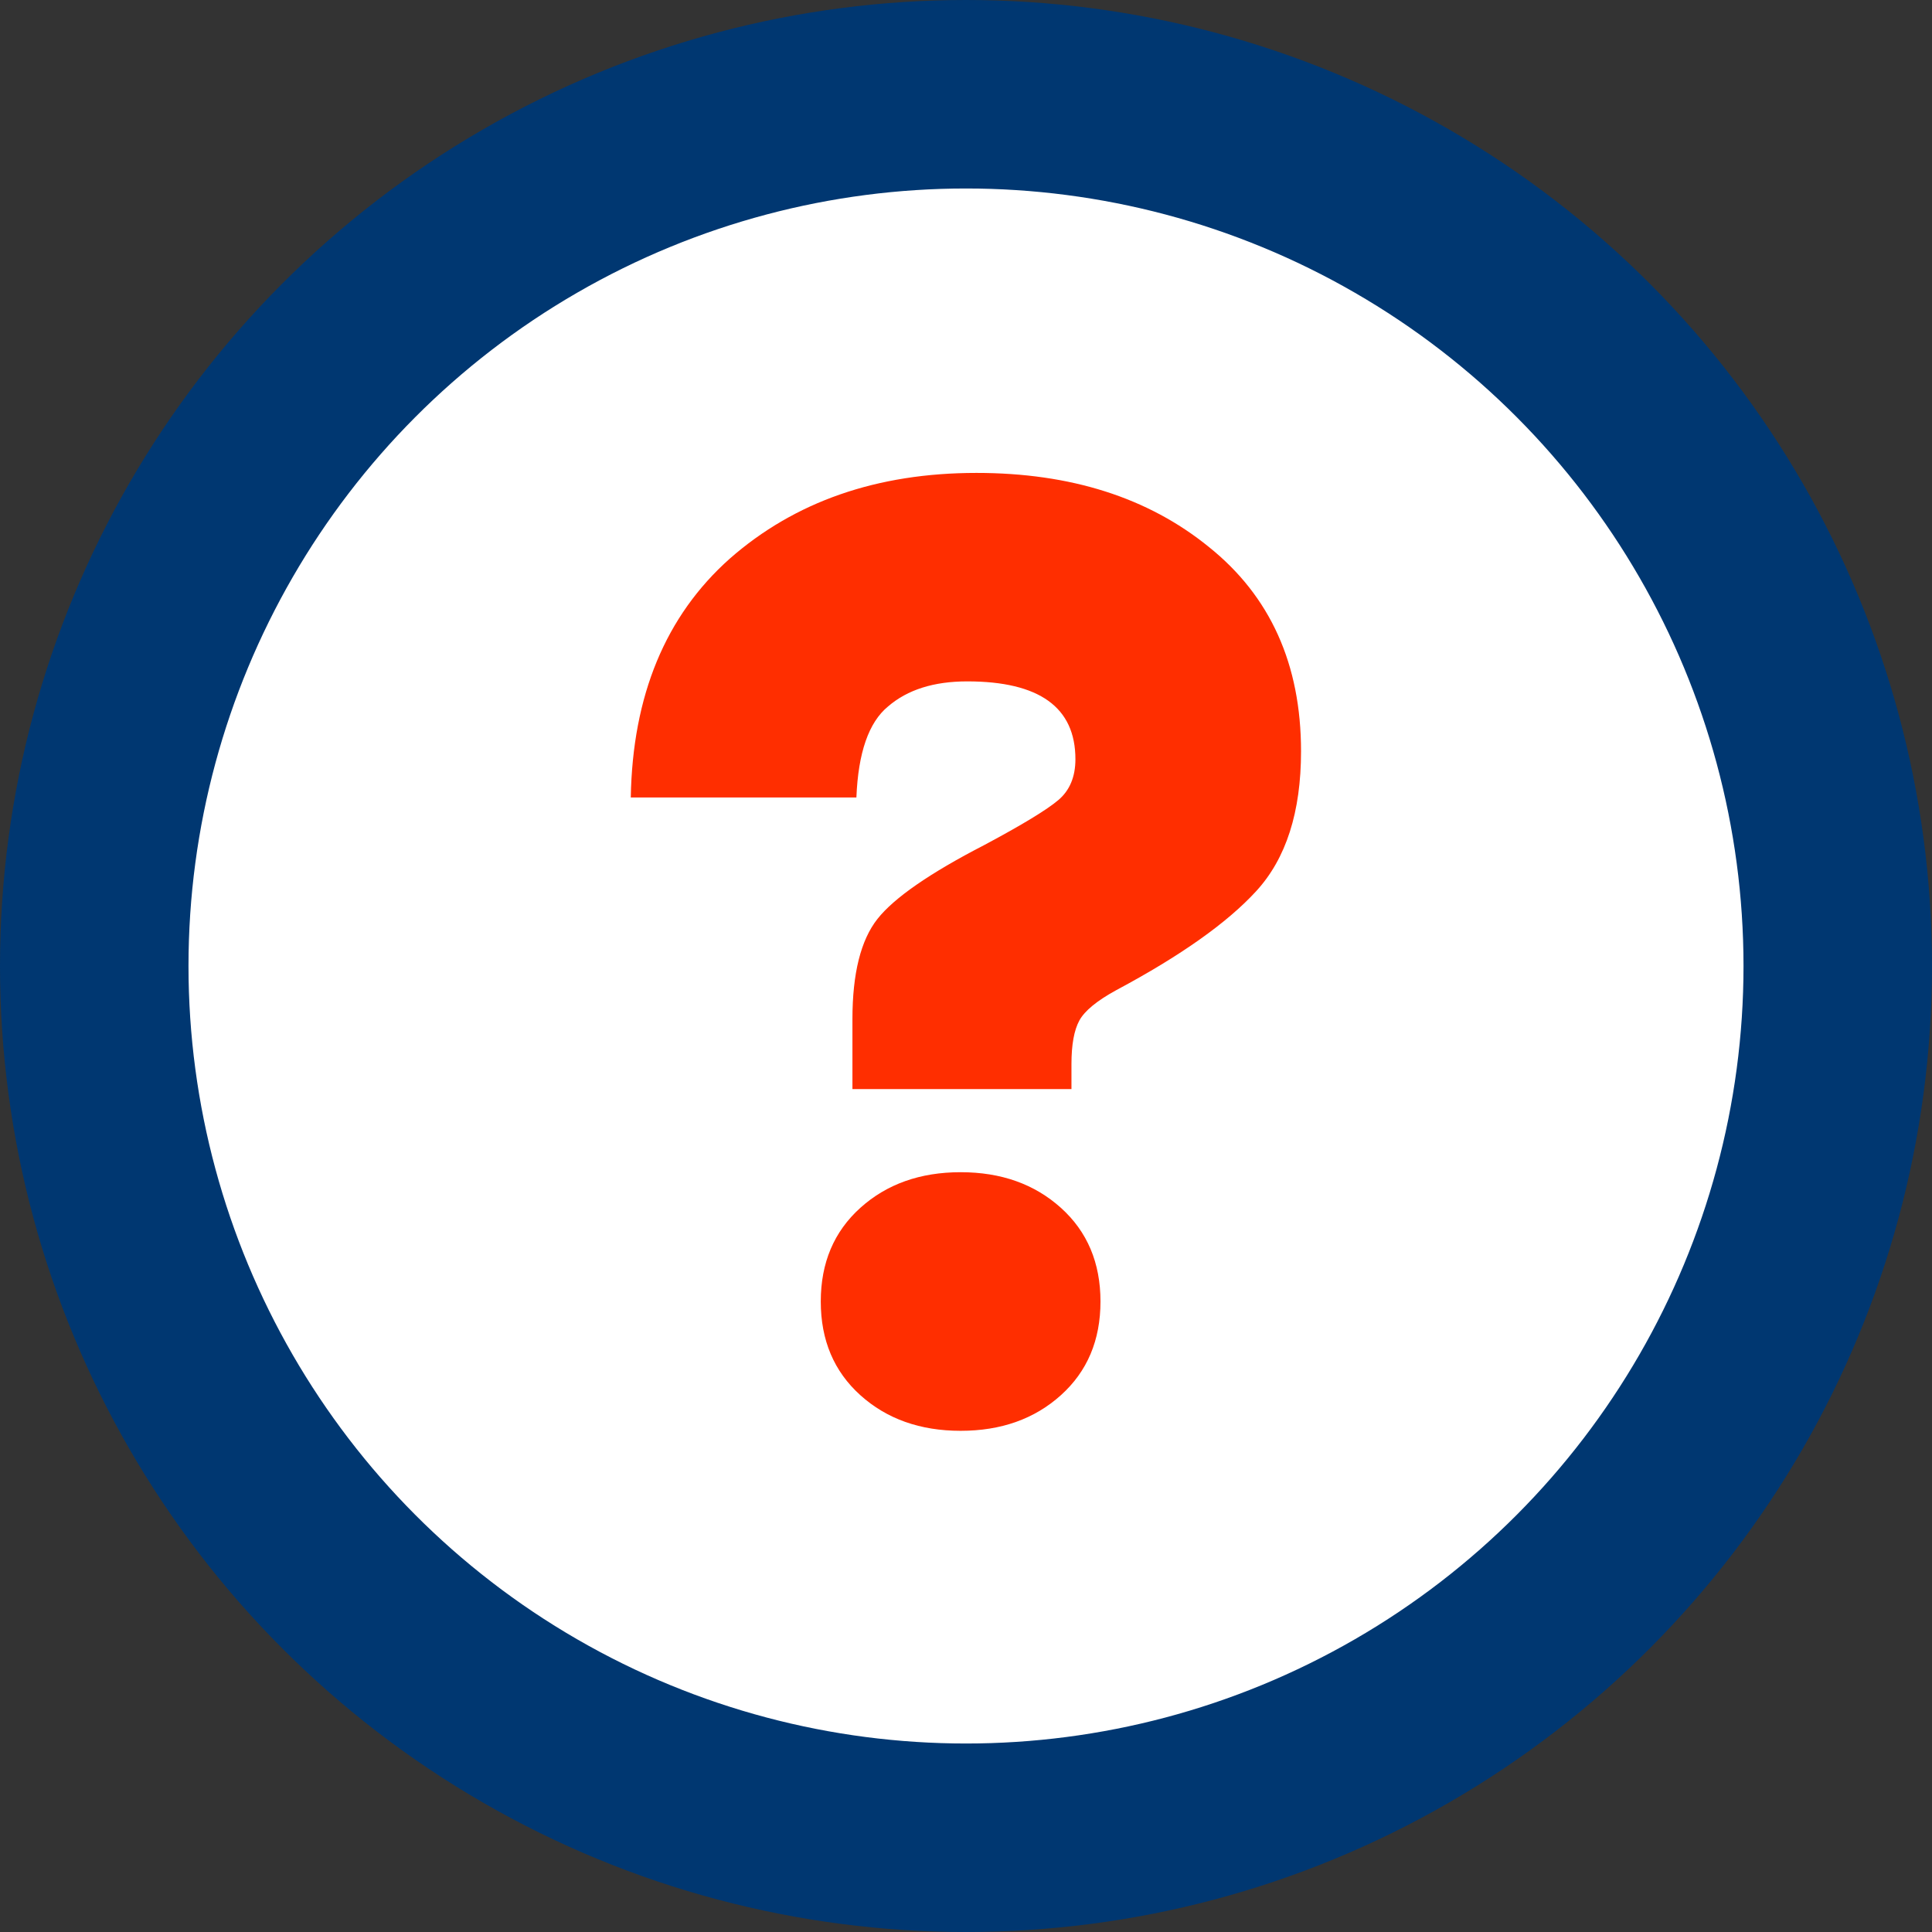
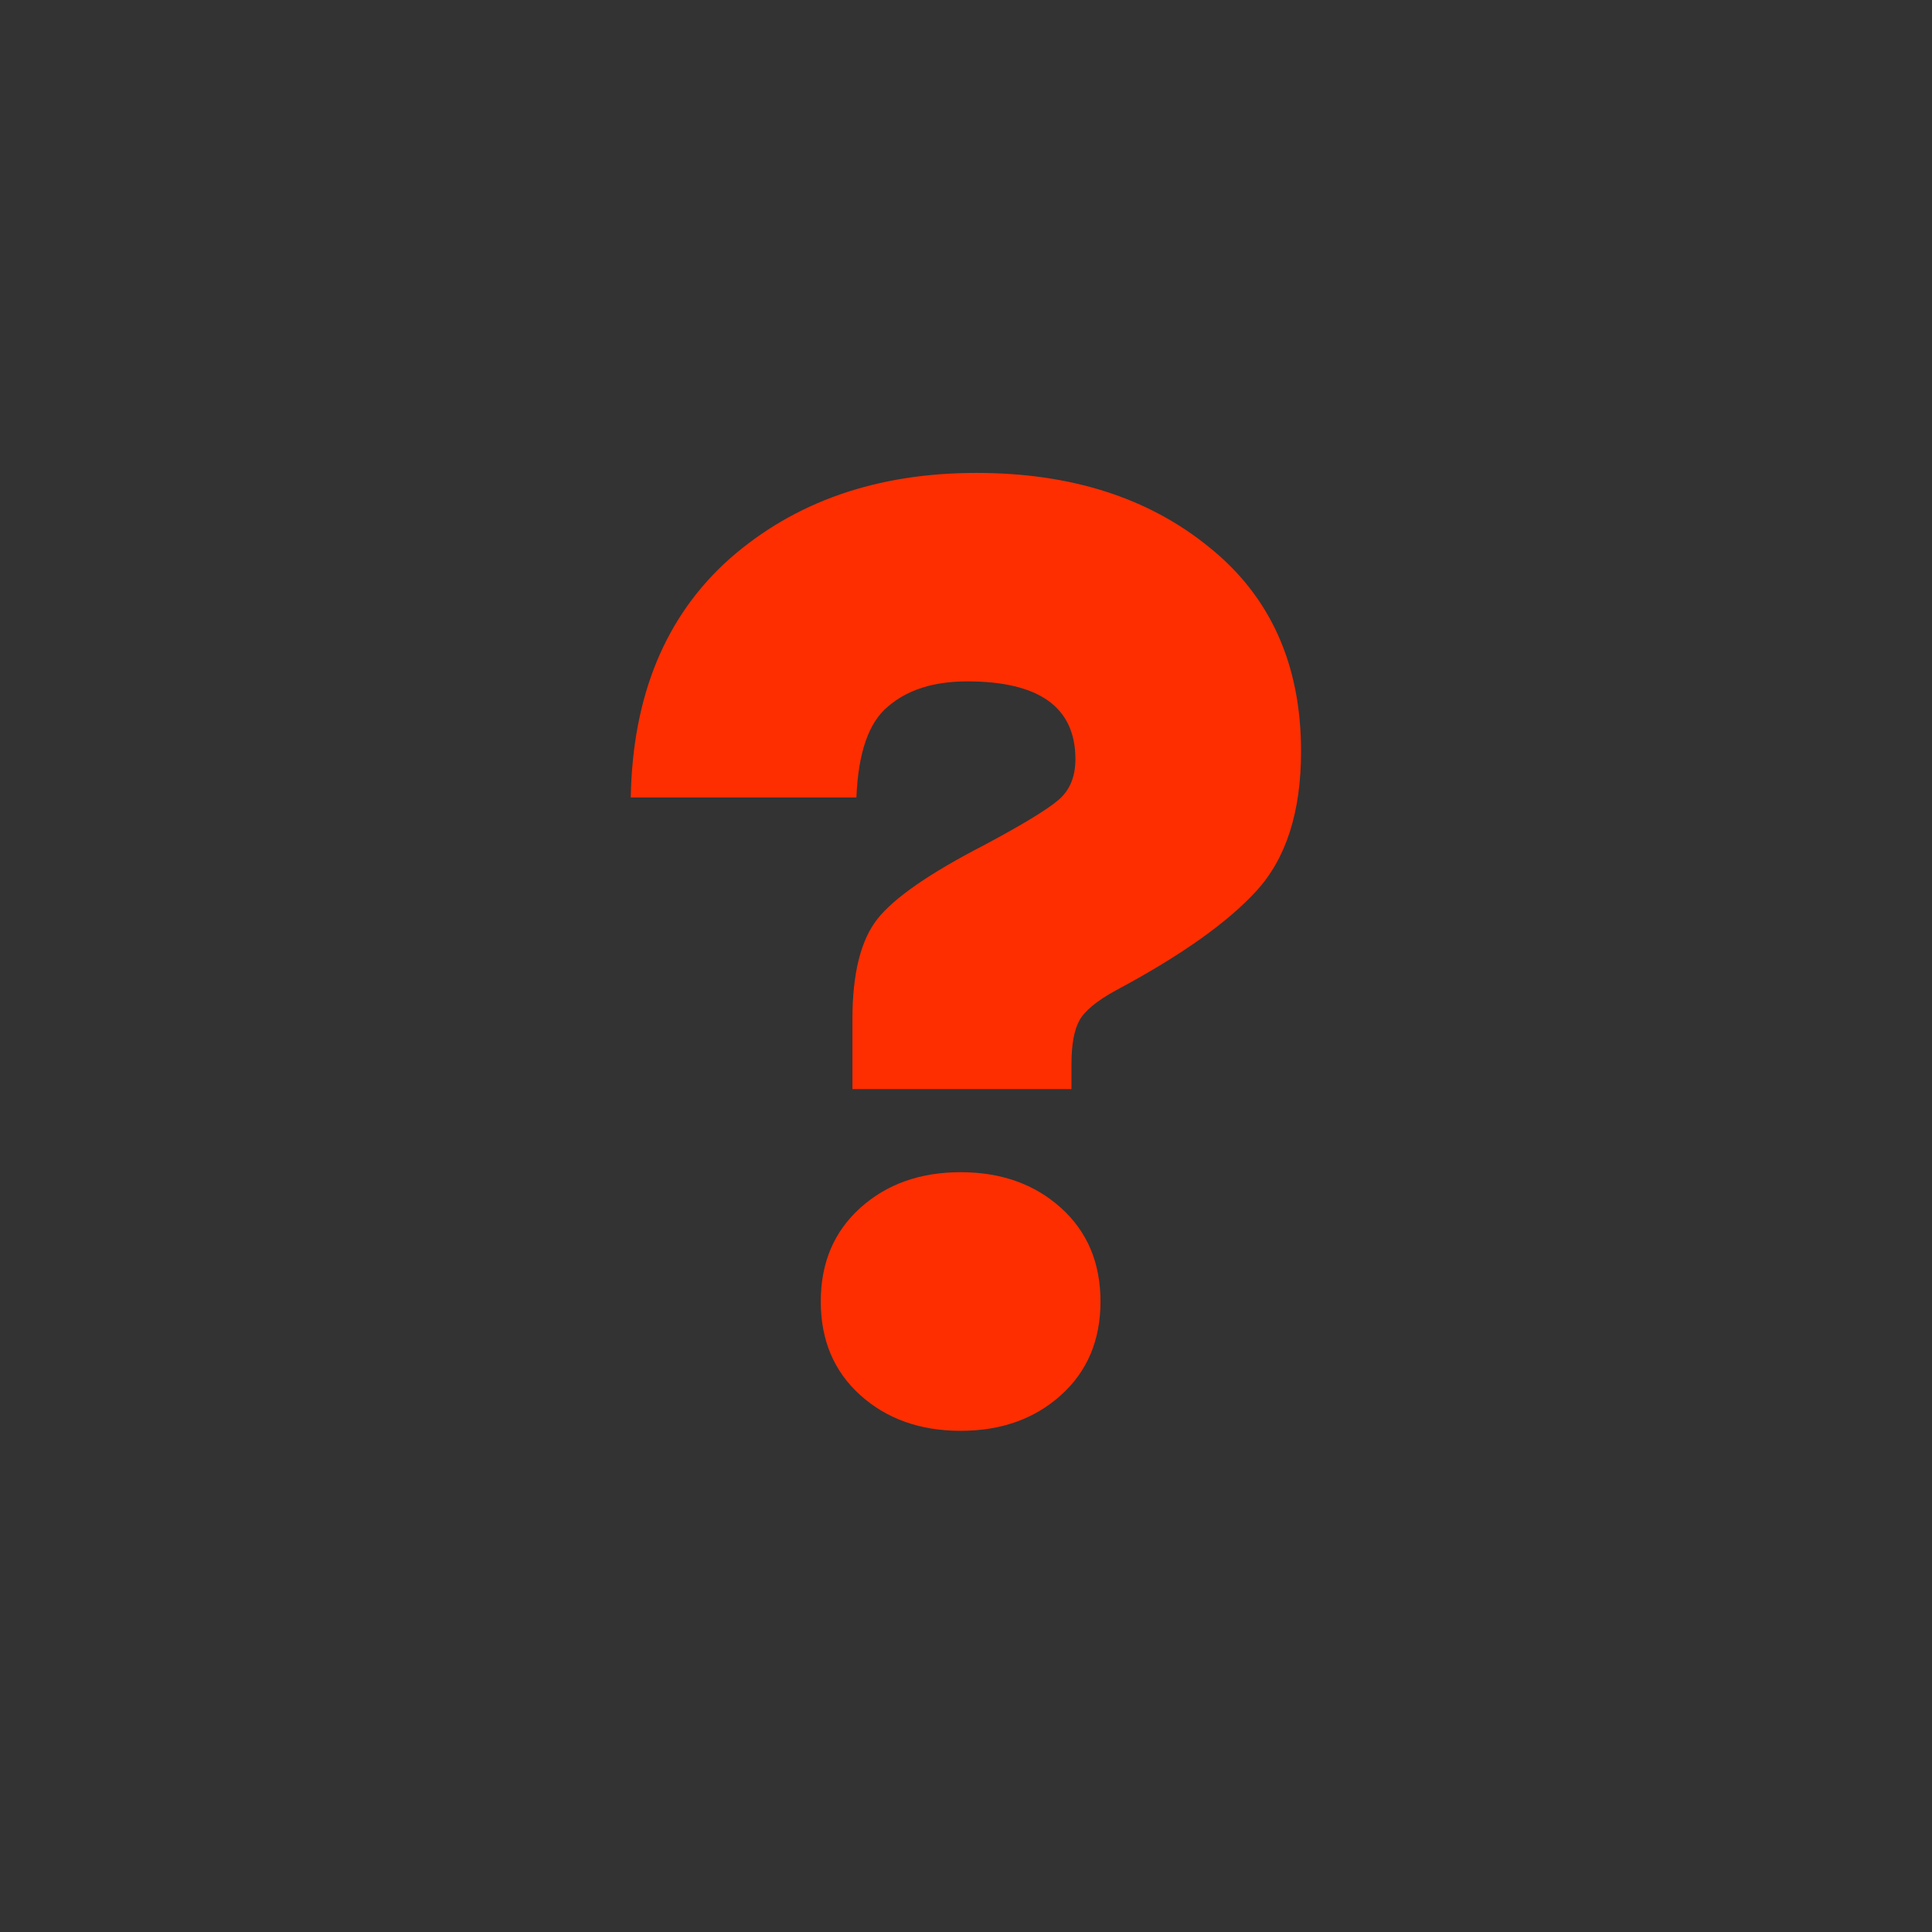
<svg xmlns="http://www.w3.org/2000/svg" width="41" height="41" viewBox="0 0 41 41" fill="none">
  <rect x="0" y="0" width="41" height="41" fill="#333333" stroke="none" />
-   <circle cx="20.5" cy="20.5" r="18.5" fill="white" stroke="#003771" stroke-width="4" />
  <path d="M18.09 23.112V21.628C18.09 20.657 18.268 19.948 18.622 19.5C18.977 19.052 19.733 18.529 20.89 17.932C21.693 17.503 22.216 17.185 22.458 16.98C22.701 16.775 22.822 16.485 22.822 16.112C22.822 15.011 22.057 14.46 20.526 14.46C19.817 14.46 19.257 14.637 18.846 14.992C18.436 15.328 18.212 15.972 18.174 16.924H13.386C13.424 14.759 14.124 13.069 15.486 11.856C16.868 10.643 18.613 10.036 20.722 10.036C22.72 10.036 24.362 10.559 25.65 11.604C26.957 12.649 27.61 14.096 27.61 15.944C27.61 17.232 27.293 18.221 26.658 18.912C26.042 19.584 25.053 20.284 23.69 21.012C23.28 21.236 23.018 21.451 22.906 21.656C22.794 21.861 22.738 22.169 22.738 22.58V23.112H18.09ZM22.514 29.608C21.954 30.112 21.245 30.364 20.386 30.364C19.528 30.364 18.818 30.112 18.258 29.608C17.698 29.104 17.418 28.441 17.418 27.62C17.418 26.799 17.698 26.136 18.258 25.632C18.818 25.128 19.528 24.876 20.386 24.876C21.245 24.876 21.954 25.128 22.514 25.632C23.074 26.136 23.354 26.799 23.354 27.62C23.354 28.441 23.074 29.104 22.514 29.608Z" fill="#FF2E00" />
</svg>